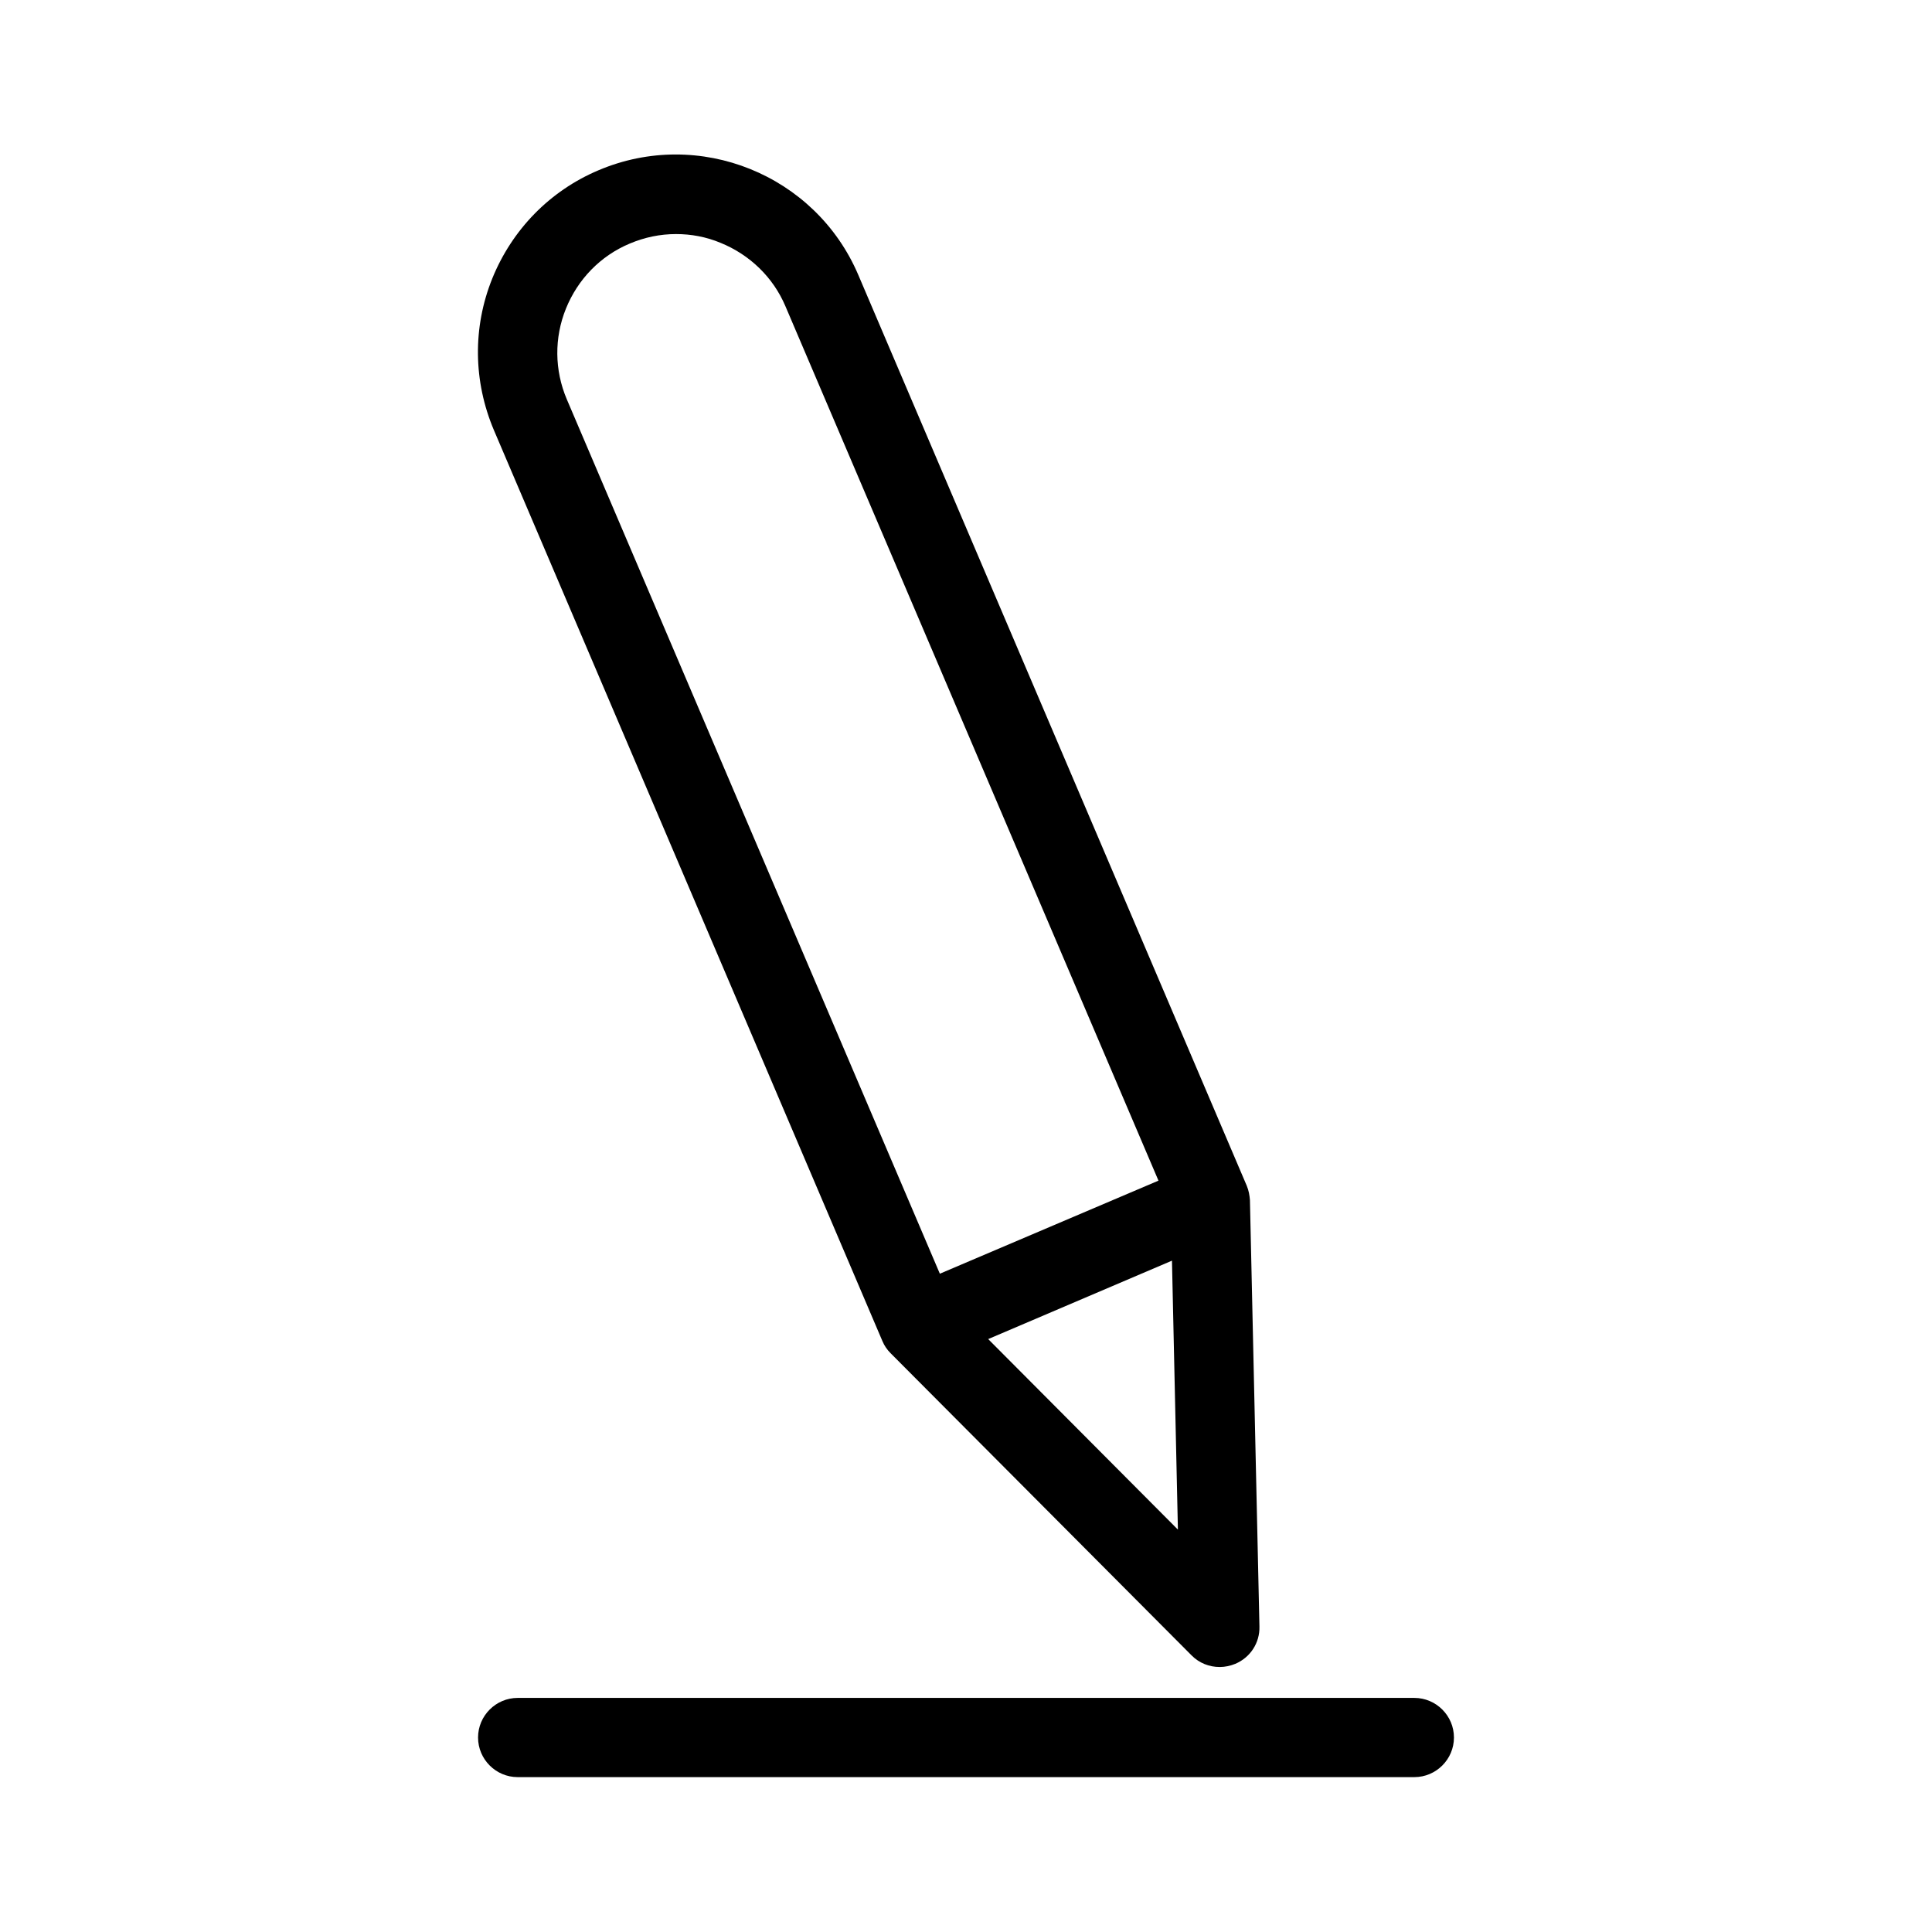
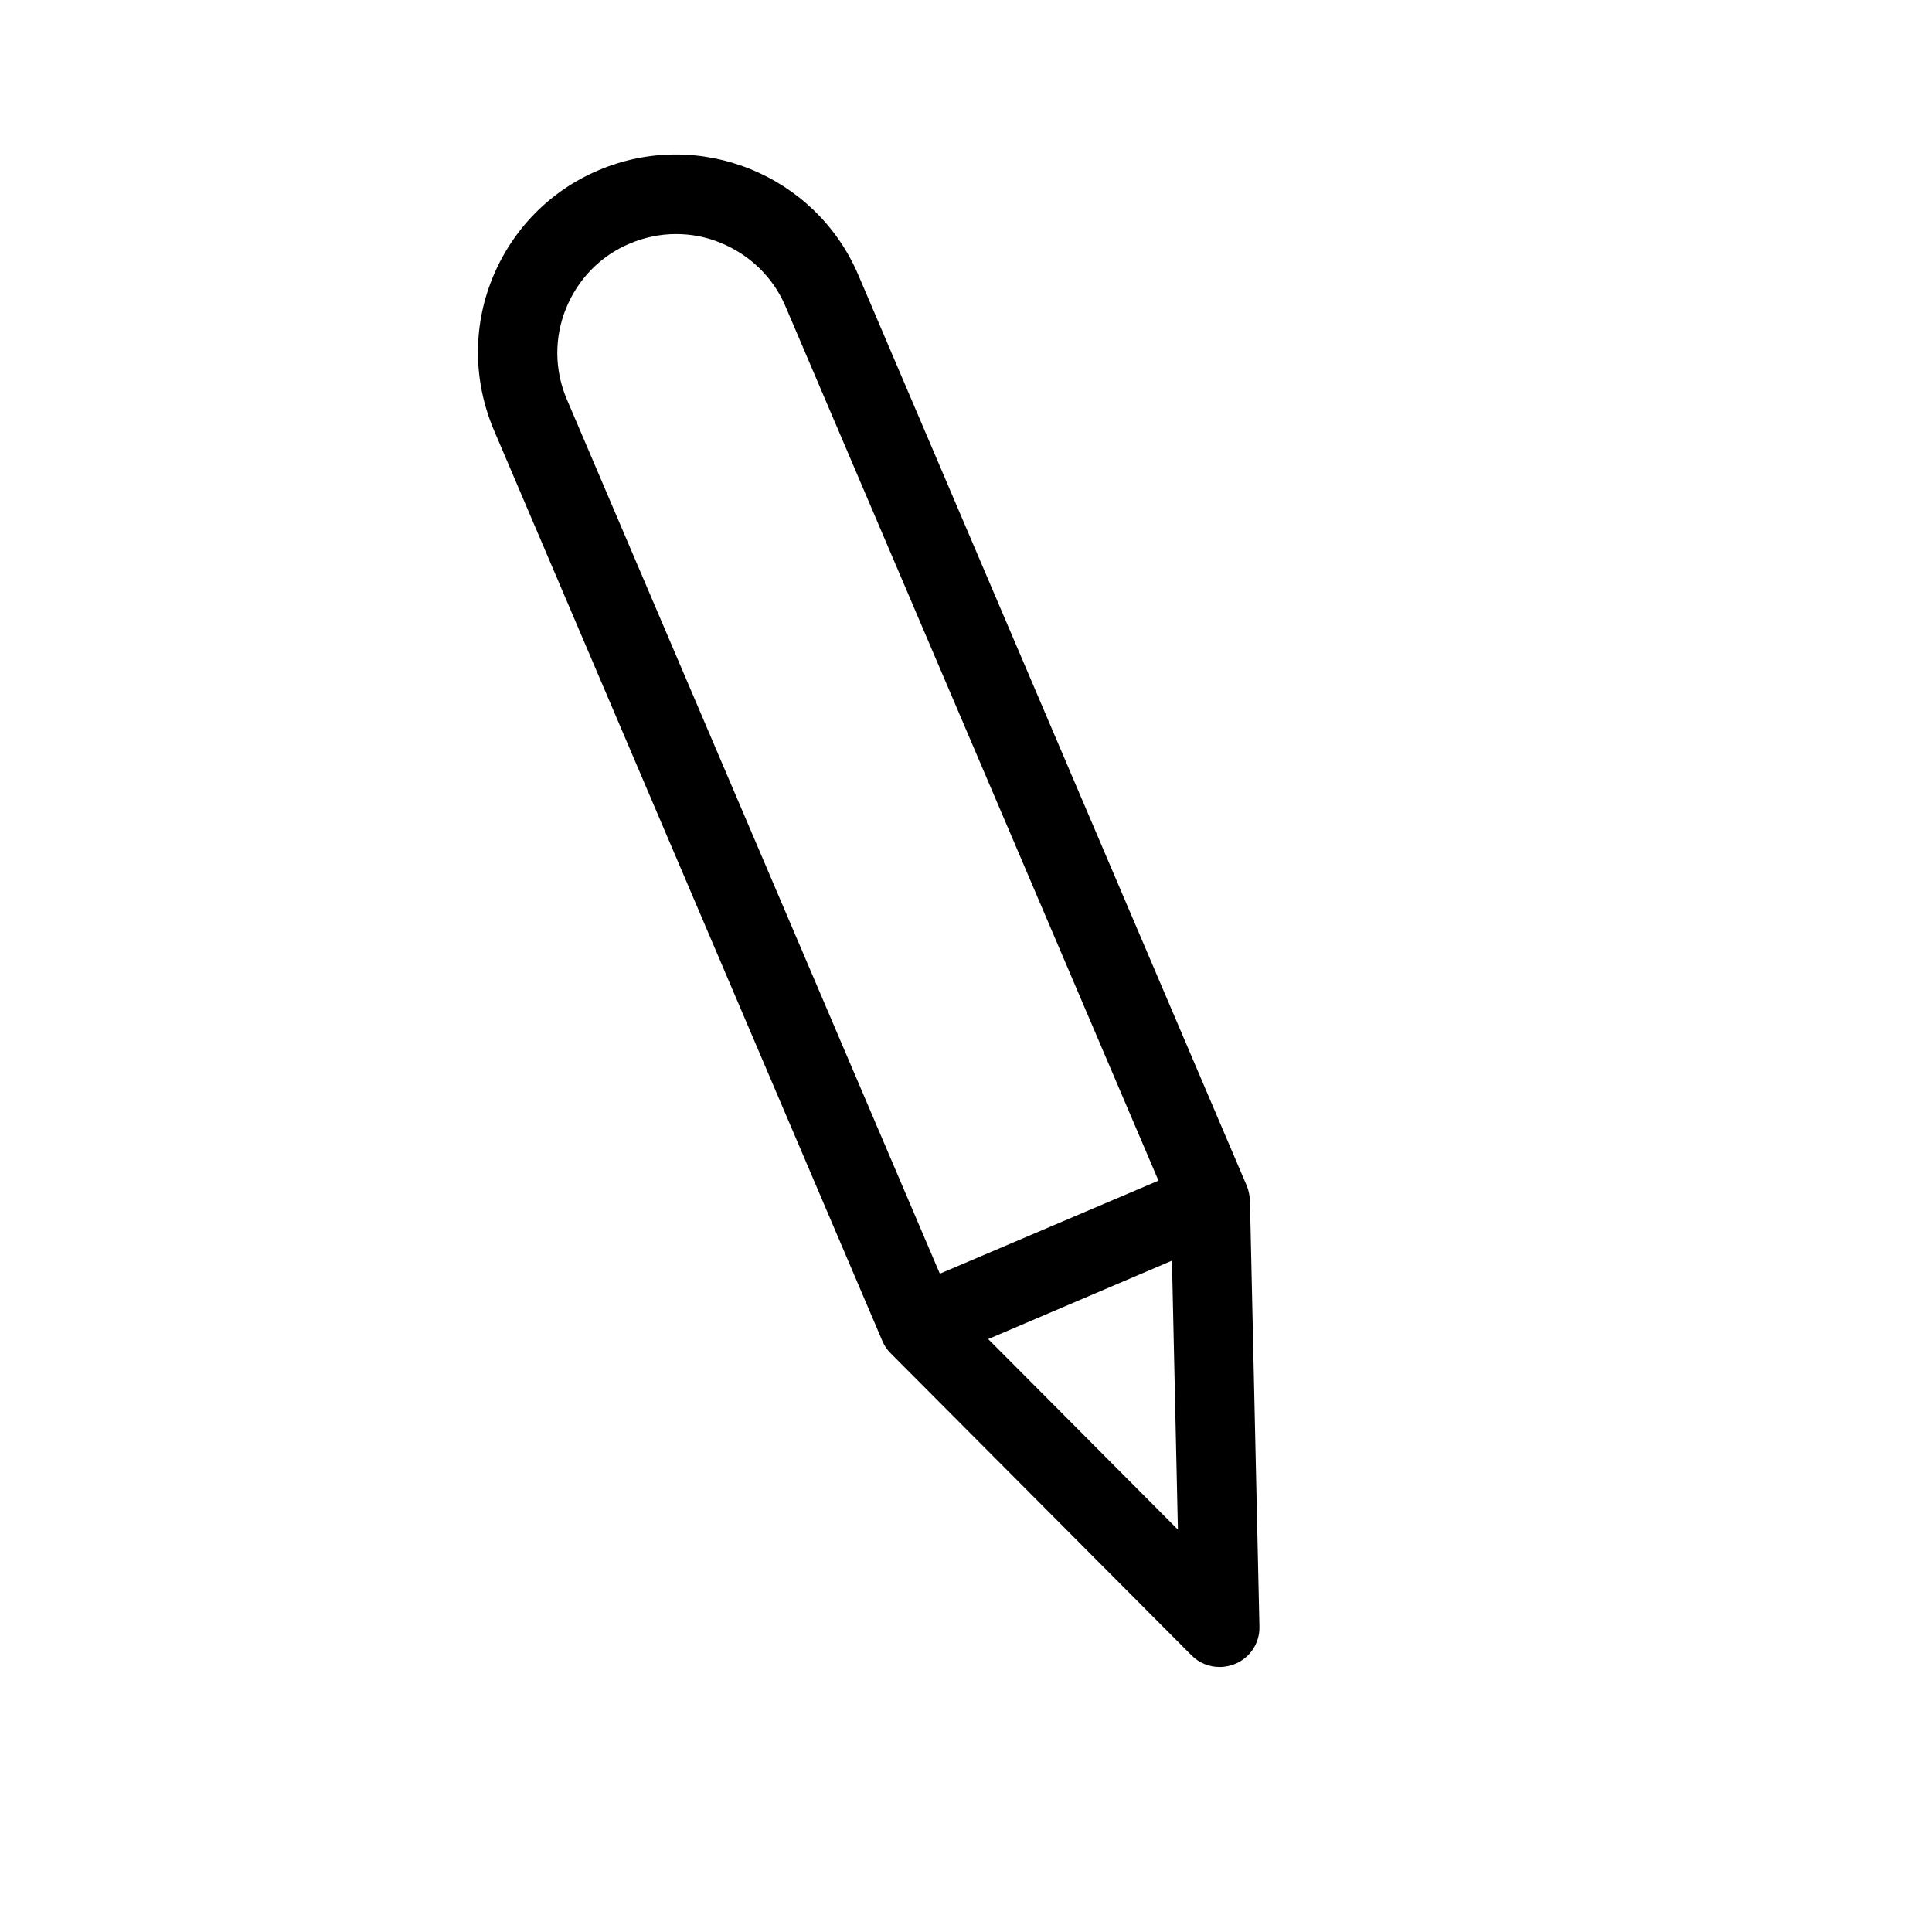
<svg xmlns="http://www.w3.org/2000/svg" fill="#000000" width="800px" height="800px" version="1.1" viewBox="144 144 512 512">
  <g>
    <path d="m474.41 458.25-102.96-241.41c-11.336-26.555-42.195-39.047-68.855-27.711-12.91 5.457-22.883 15.742-28.129 28.652-5.246 13.016-5.039 27.289 0.418 40.199l102.96 241.41c0.523 1.258 1.258 2.309 2.203 3.254l79.77 80.086c1.996 1.996 4.617 3.043 7.453 3.043 1.363 0 2.832-0.316 4.094-0.84 3.988-1.68 6.508-5.562 6.402-9.867l-2.519-113.04c-0.102-1.254-0.309-2.512-0.836-3.773zm-180.21-208.45c-3.254-7.664-3.359-16.27-0.211-24.035 3.148-7.766 9.133-13.961 16.898-17.215 3.988-1.68 8.082-2.519 12.281-2.519 3.988 0 7.977 0.734 11.754 2.309 7.766 3.148 13.961 9.133 17.215 16.793l98.871 231.75-57.938 24.664zm111.68 249.07 48.703-20.781 1.574 71.27z" />
-     <path d="m270.69 604.46c0 5.773 4.723 10.496 10.496 10.496h237.63c5.773 0 10.496-4.723 10.496-10.496 0-5.773-4.723-10.496-10.496-10.496h-237.63c-5.773 0-10.496 4.723-10.496 10.496z" />
  </g>
</svg>